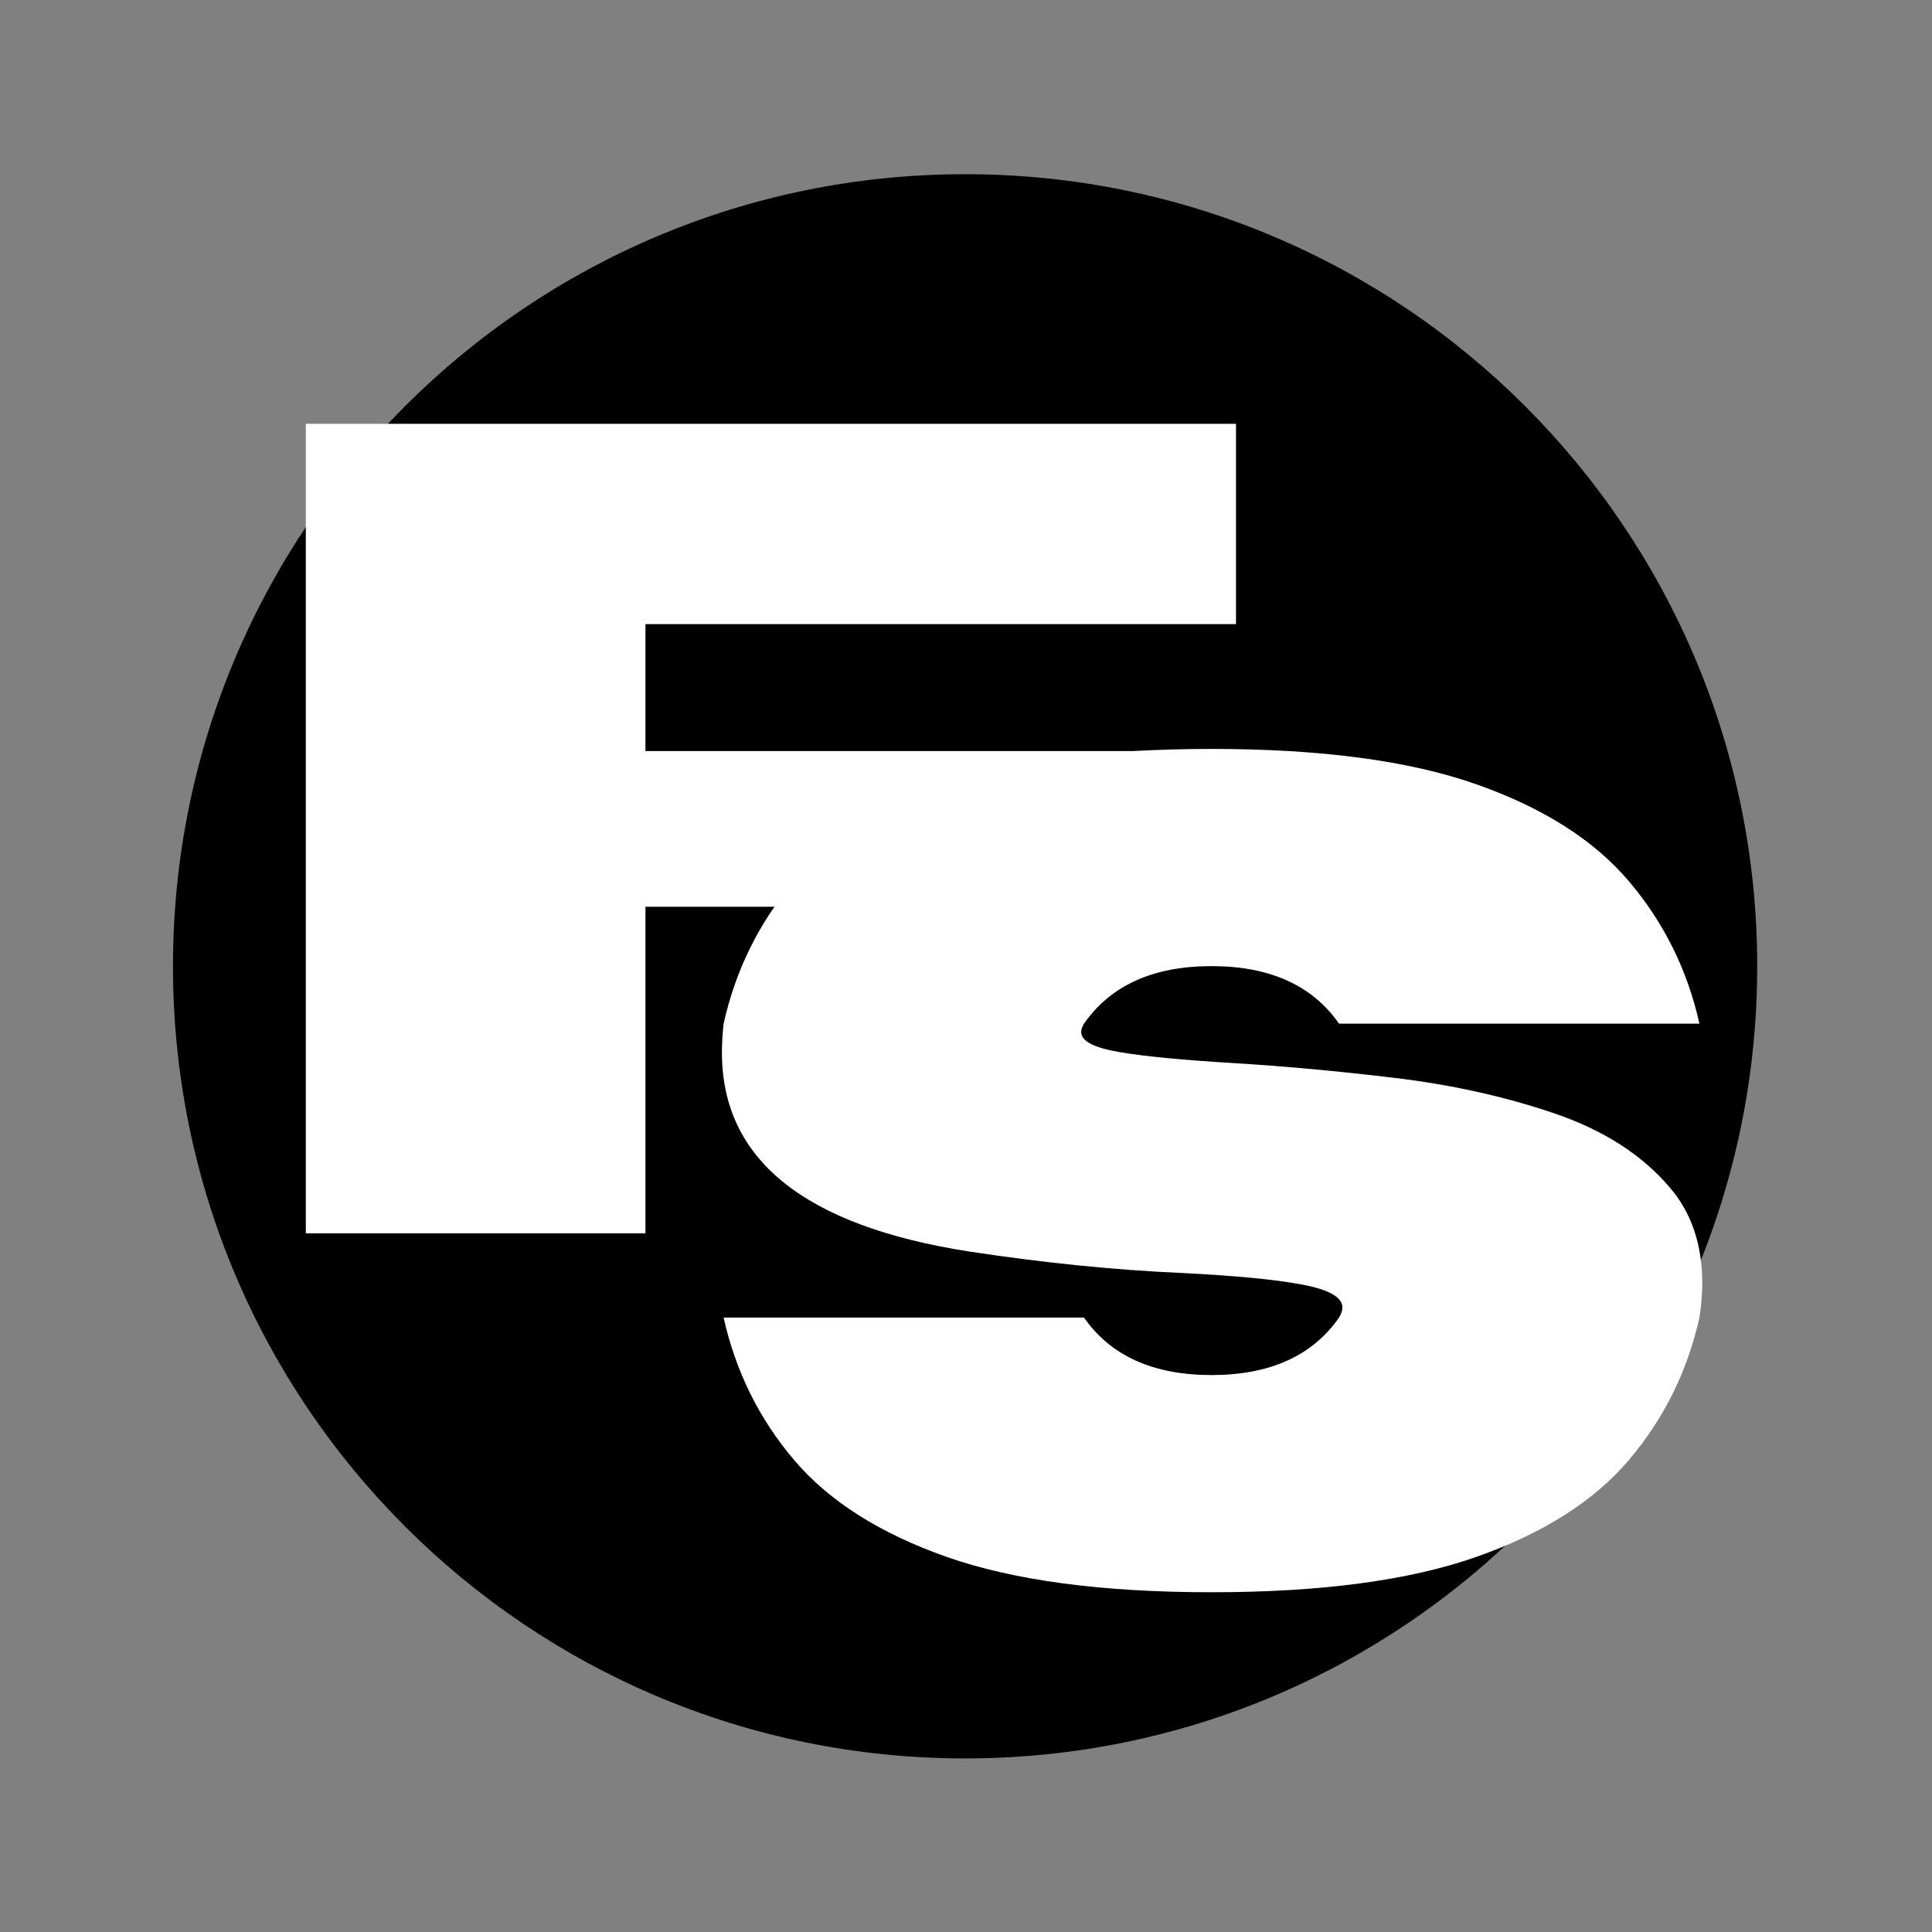
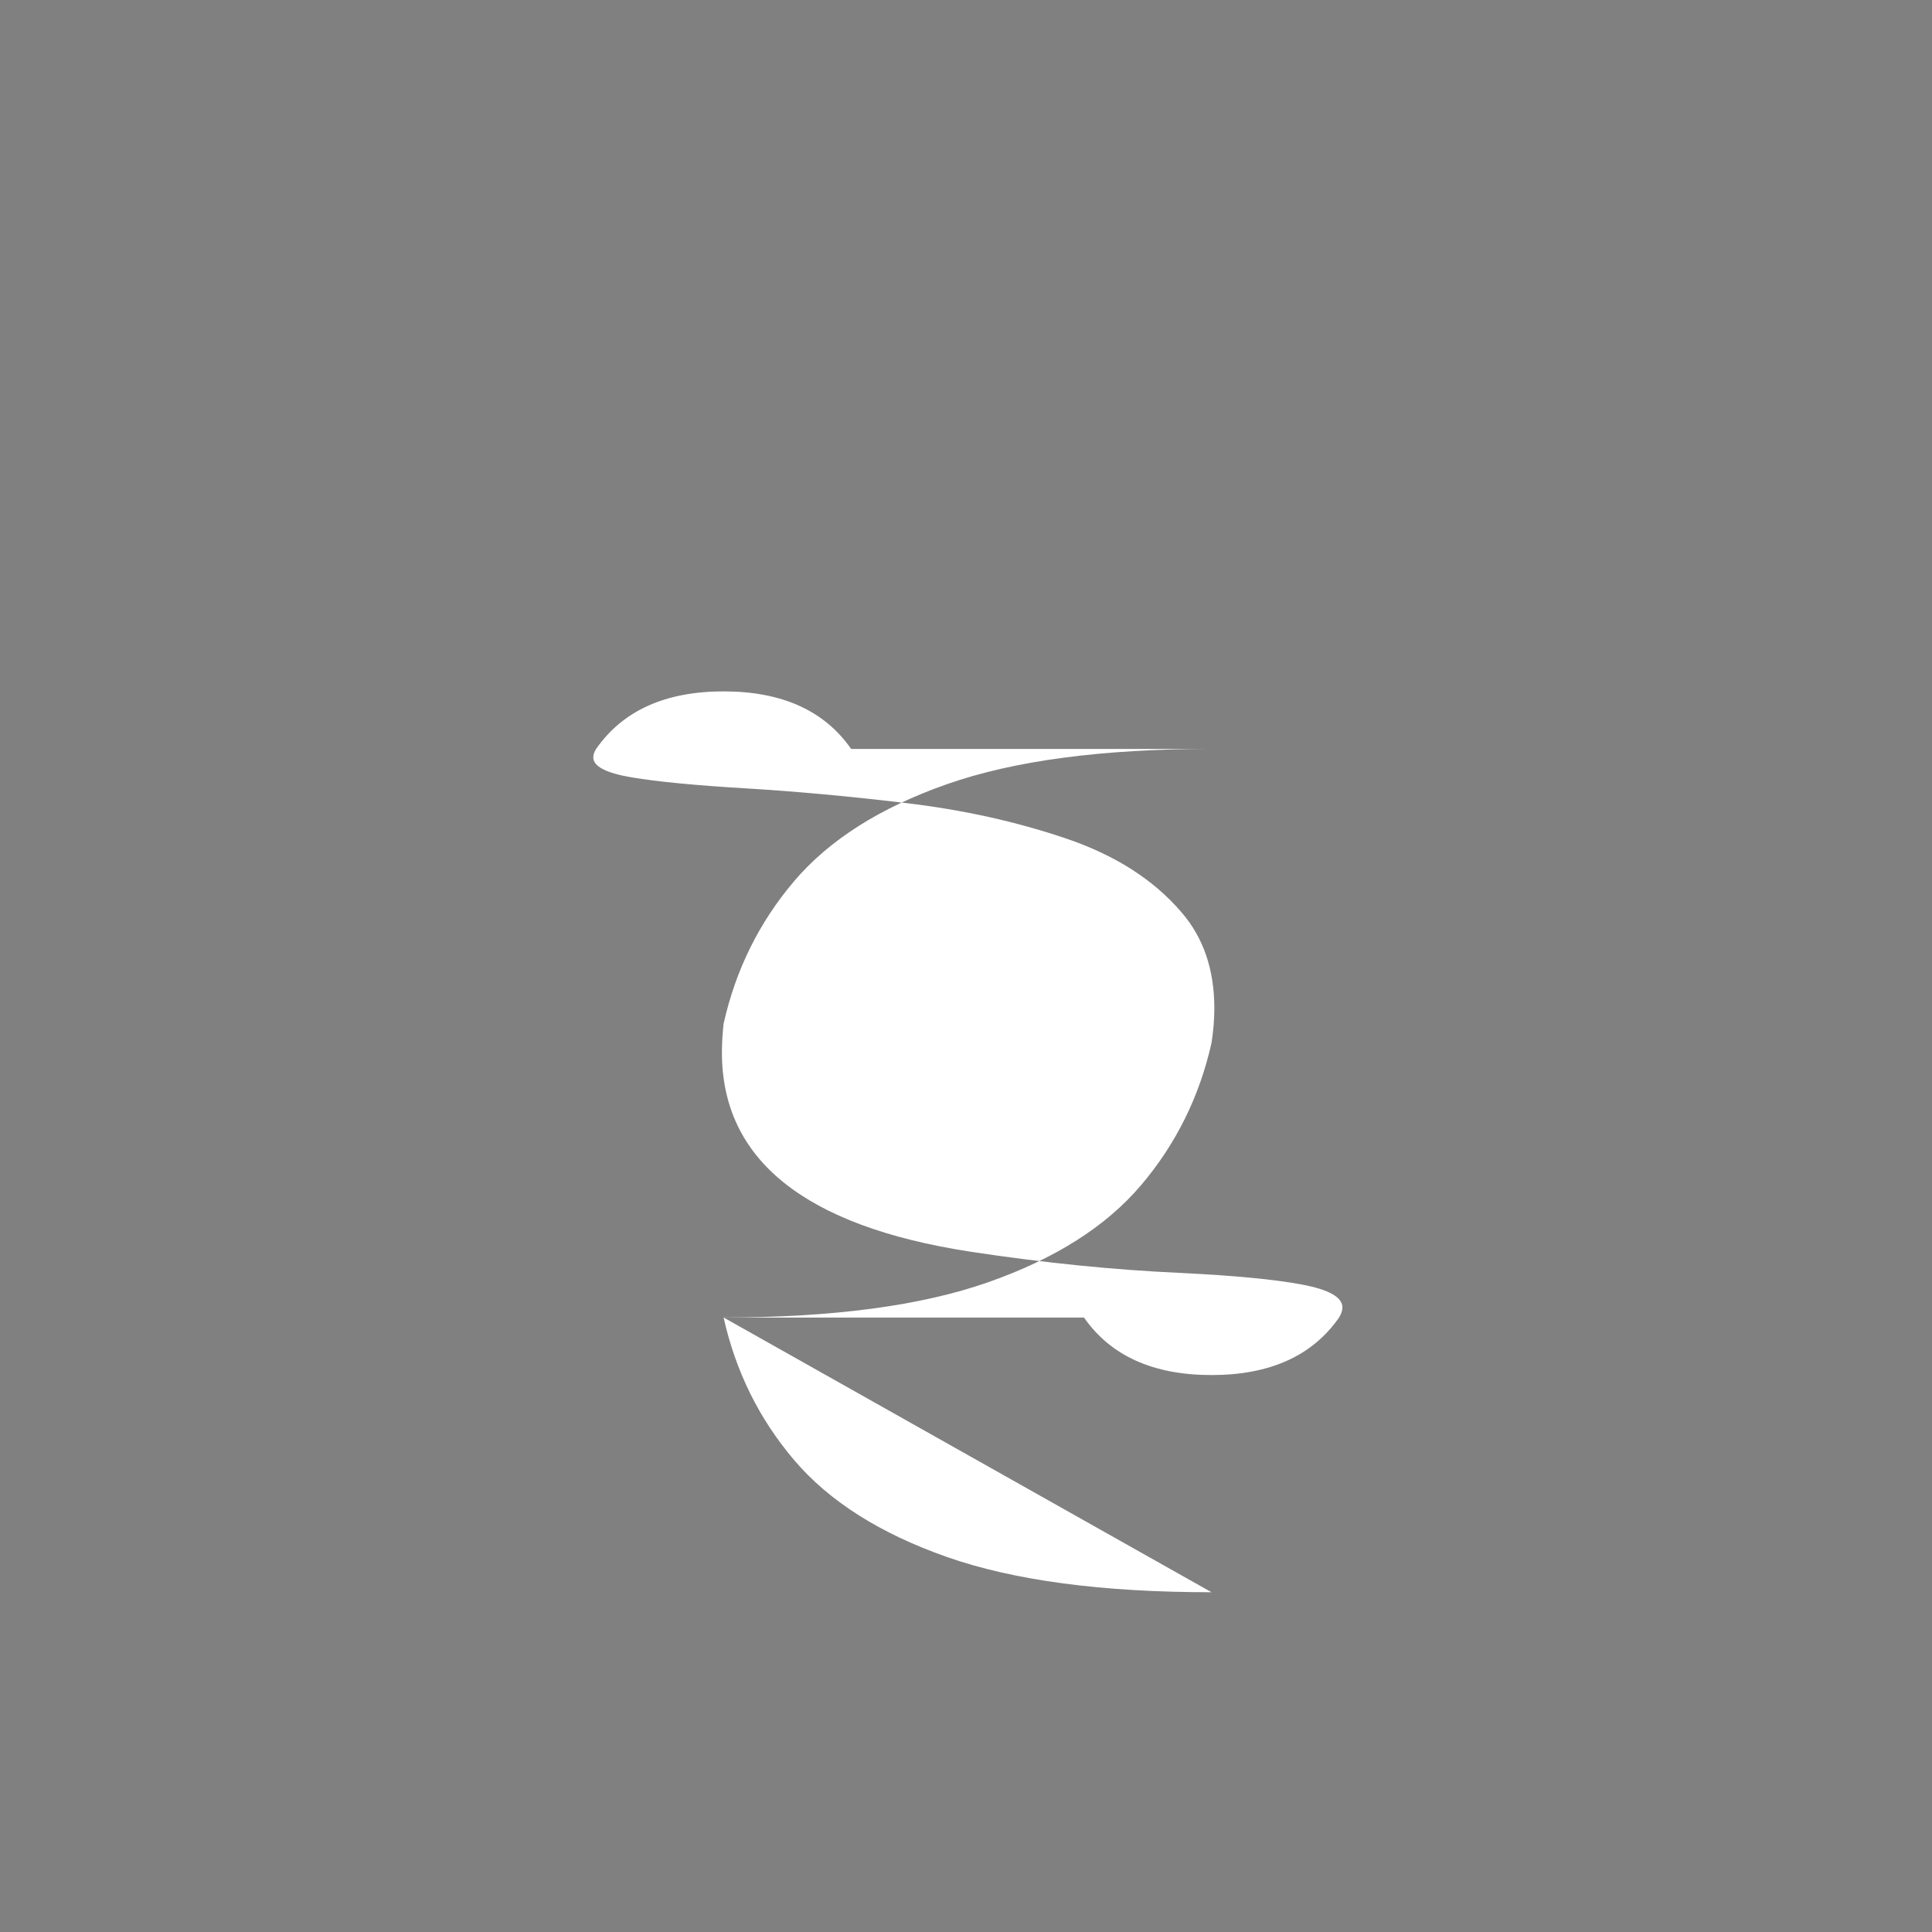
<svg xmlns="http://www.w3.org/2000/svg" width="500" height="500" version="1.0" viewBox="0 0 375 375">
  <rect x="0" y="0" width="375" height="375" fill="#808080" stroke="none" />
  <defs>
    <clipPath id="a">
-       <path d="M33.574 33.813h307.5v307.5h-307.5Zm0 0" />
-     </clipPath>
+       </clipPath>
  </defs>
  <g clip-path="url(#a)">
-     <path d="M187.324 33.813c-84.914 0-153.75 68.835-153.75 153.75 0 84.91 68.836 153.746 153.75 153.746s153.75-68.836 153.75-153.747c0-84.914-68.836-153.75-153.75-153.75" />
-   </g>
-   <path fill="#fff" d="M125.282 239.387H59.36V82.262h180.547v38.875H125.282v24.641h96.89v30.219h-96.89Zm0 0" />
-   <path fill="#fff" d="M235.156 309.053c-21.243 0-38.36-2.28-51.36-6.843-12.992-4.563-22.883-10.836-29.672-18.829q-10.173-11.983-13.672-27.64h69.954q7.78 11.156 24.75 11.156 16.968 0 24.75-11.156.656-1.09.656-1.969 0-2.966-7.828-4.437-7.83-1.483-23.375-2.25-19.611-.875-41.172-4.157-48.064-7.45-48.063-38.656 0-2.626.328-5.578 3.5-15.655 13.672-27.64 10.185-12 29.672-18.844c13-4.563 30.117-6.844 51.36-6.844q31.856 0 51.343 6.844 19.5 6.843 29.672 18.843 10.184 11.986 13.688 27.64h-69.953c-5.188-7.444-13.438-11.17-24.75-11.17-11.313 0-19.563 3.726-24.75 11.17-.368.587-.547 1.134-.547 1.642q0 2.625 7.5 3.89c5 .836 12.367 1.543 22.109 2.125q14.623.88 31.156 2.86 16.53 1.968 30.922 6.843c9.602 3.242 17.11 8.04 22.516 14.39 4.226 4.888 6.344 11.09 6.344 18.61q-.001 3.174-.547 6.688-3.504 15.657-13.688 27.64c-6.781 7.993-16.672 14.266-29.672 18.829q-19.487 6.843-51.343 6.843m0 0" />
+     </g>
+   <path fill="#fff" d="M235.156 309.053c-21.243 0-38.36-2.28-51.36-6.843-12.992-4.563-22.883-10.836-29.672-18.829q-10.173-11.983-13.672-27.64h69.954q7.78 11.156 24.75 11.156 16.968 0 24.75-11.156.656-1.09.656-1.969 0-2.966-7.828-4.437-7.83-1.483-23.375-2.25-19.611-.875-41.172-4.157-48.064-7.45-48.063-38.656 0-2.626.328-5.578 3.5-15.655 13.672-27.64 10.185-12 29.672-18.844c13-4.563 30.117-6.844 51.36-6.844h-69.953c-5.188-7.444-13.438-11.17-24.75-11.17-11.313 0-19.563 3.726-24.75 11.17-.368.587-.547 1.134-.547 1.642q0 2.625 7.5 3.89c5 .836 12.367 1.543 22.109 2.125q14.623.88 31.156 2.86 16.53 1.968 30.922 6.843c9.602 3.242 17.11 8.04 22.516 14.39 4.226 4.888 6.344 11.09 6.344 18.61q-.001 3.174-.547 6.688-3.504 15.657-13.688 27.64c-6.781 7.993-16.672 14.266-29.672 18.829q-19.487 6.843-51.343 6.843m0 0" />
</svg>